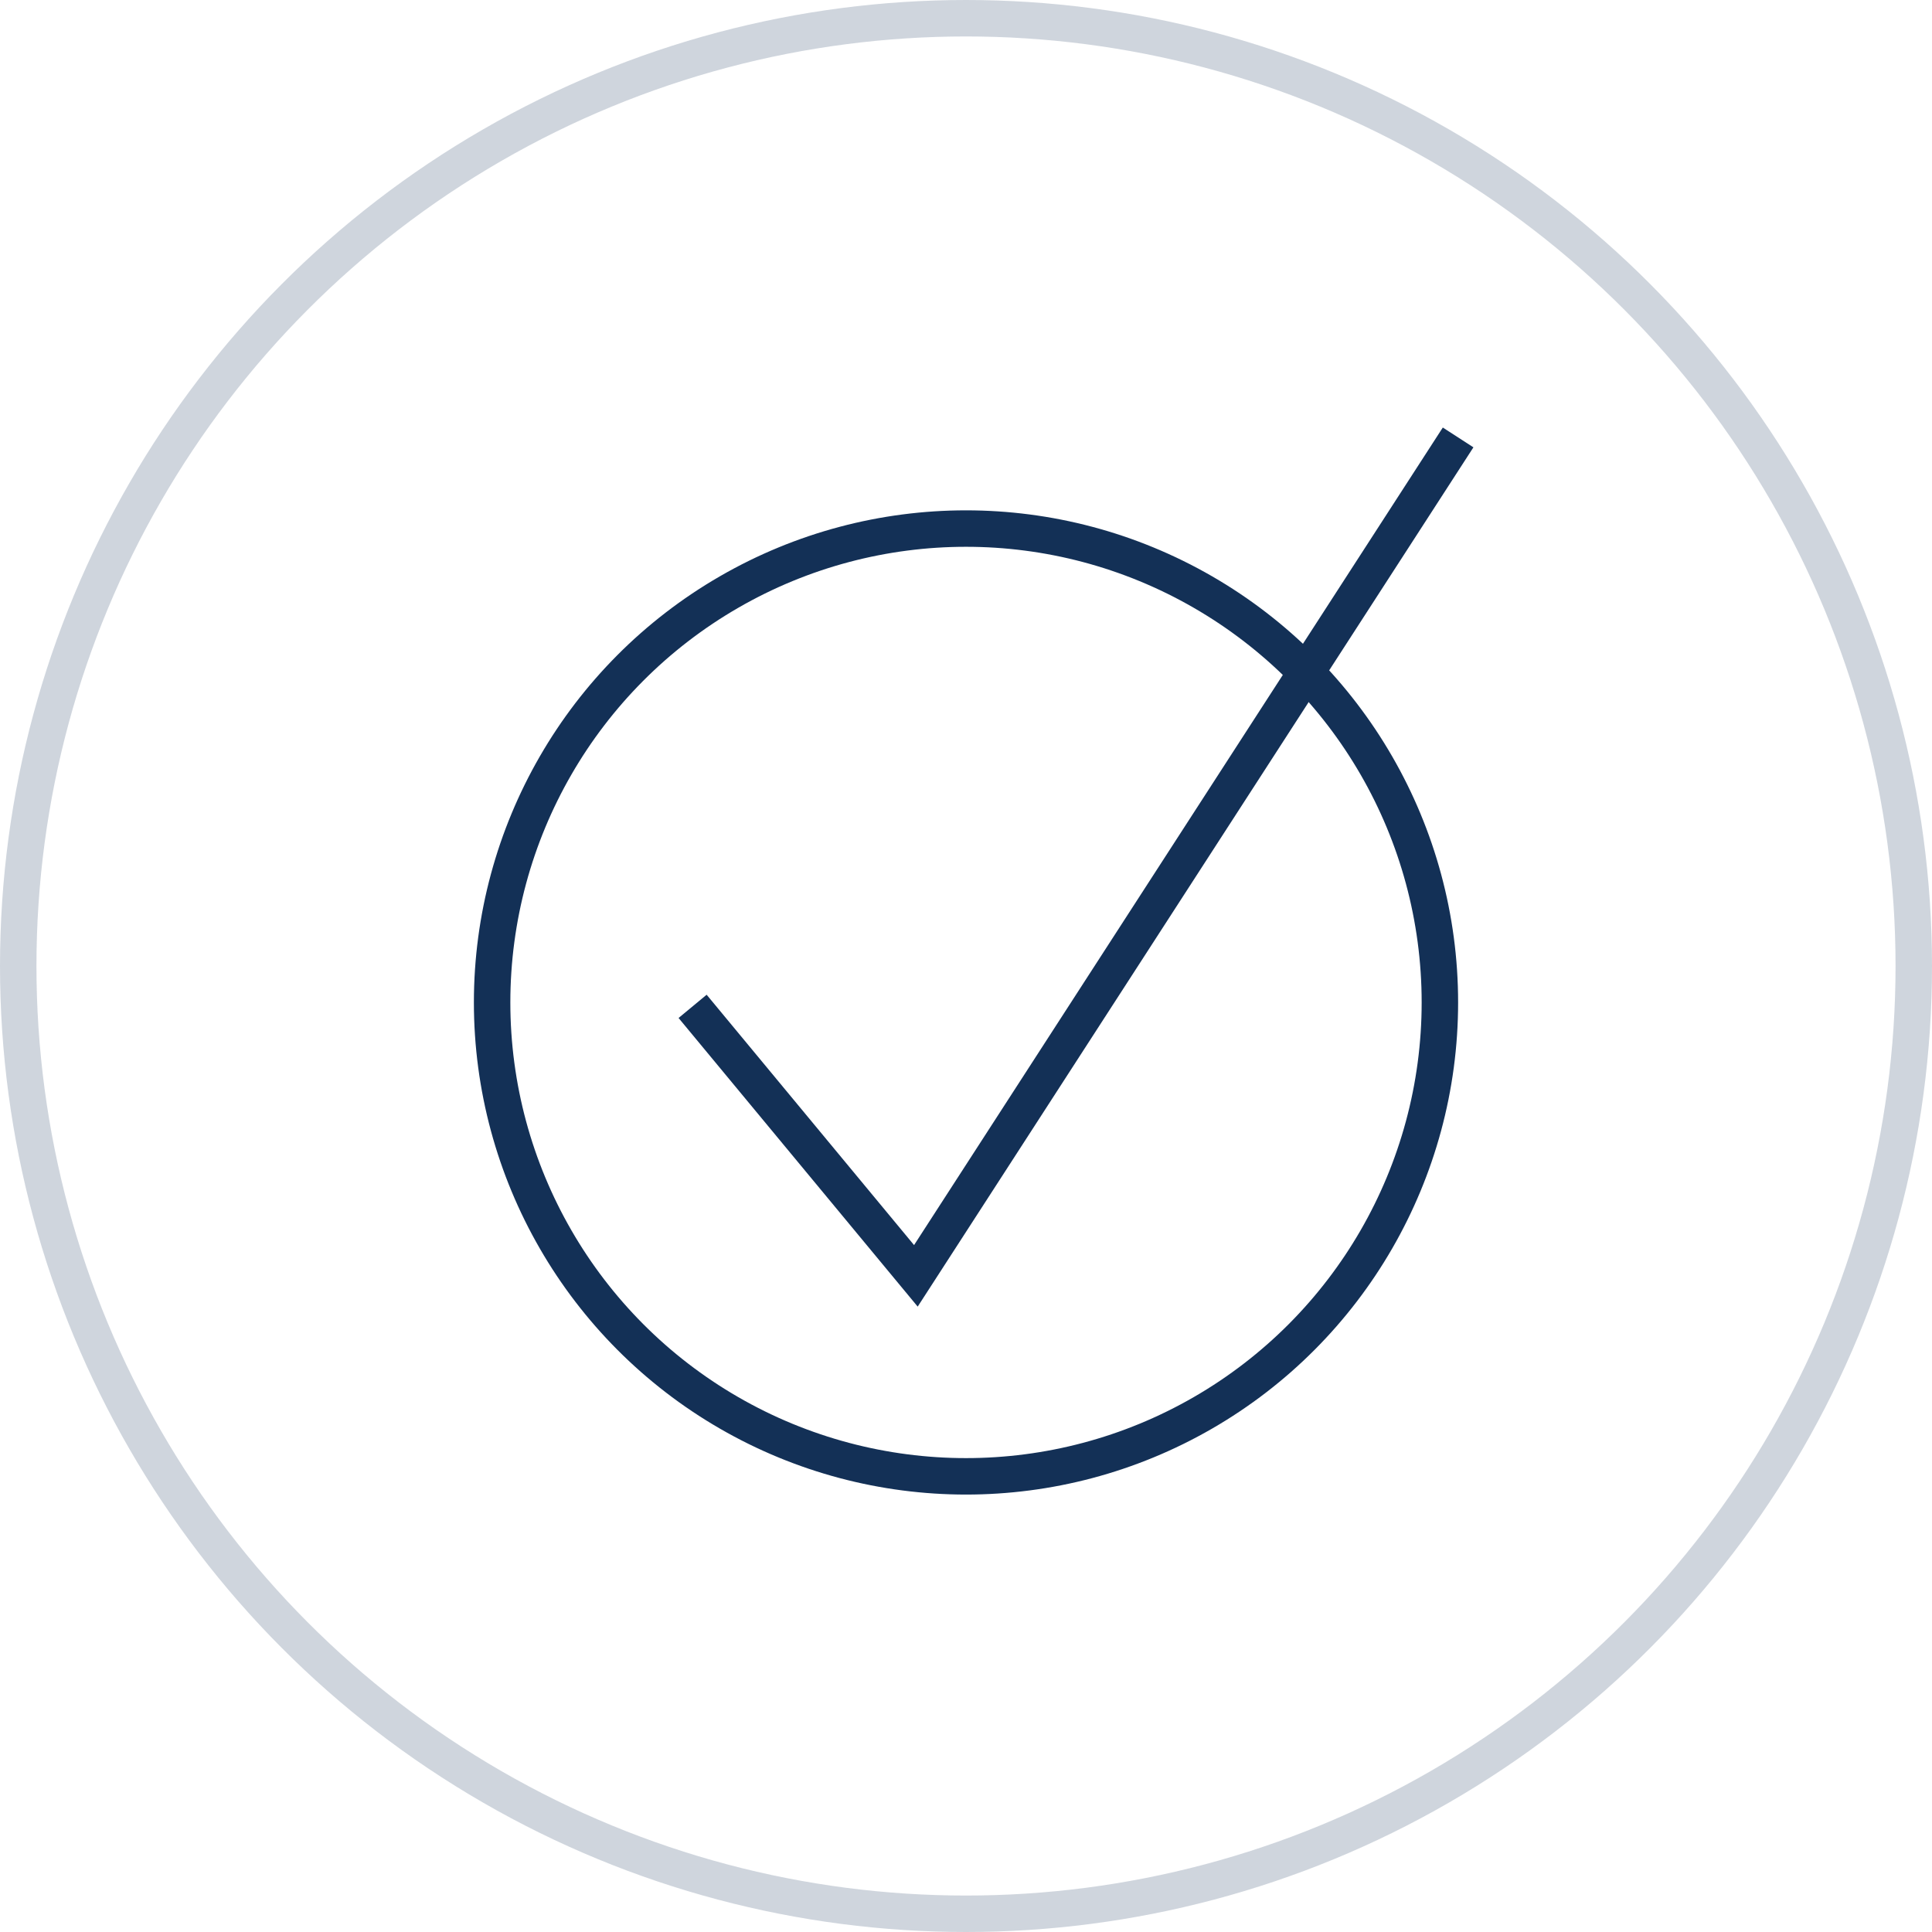
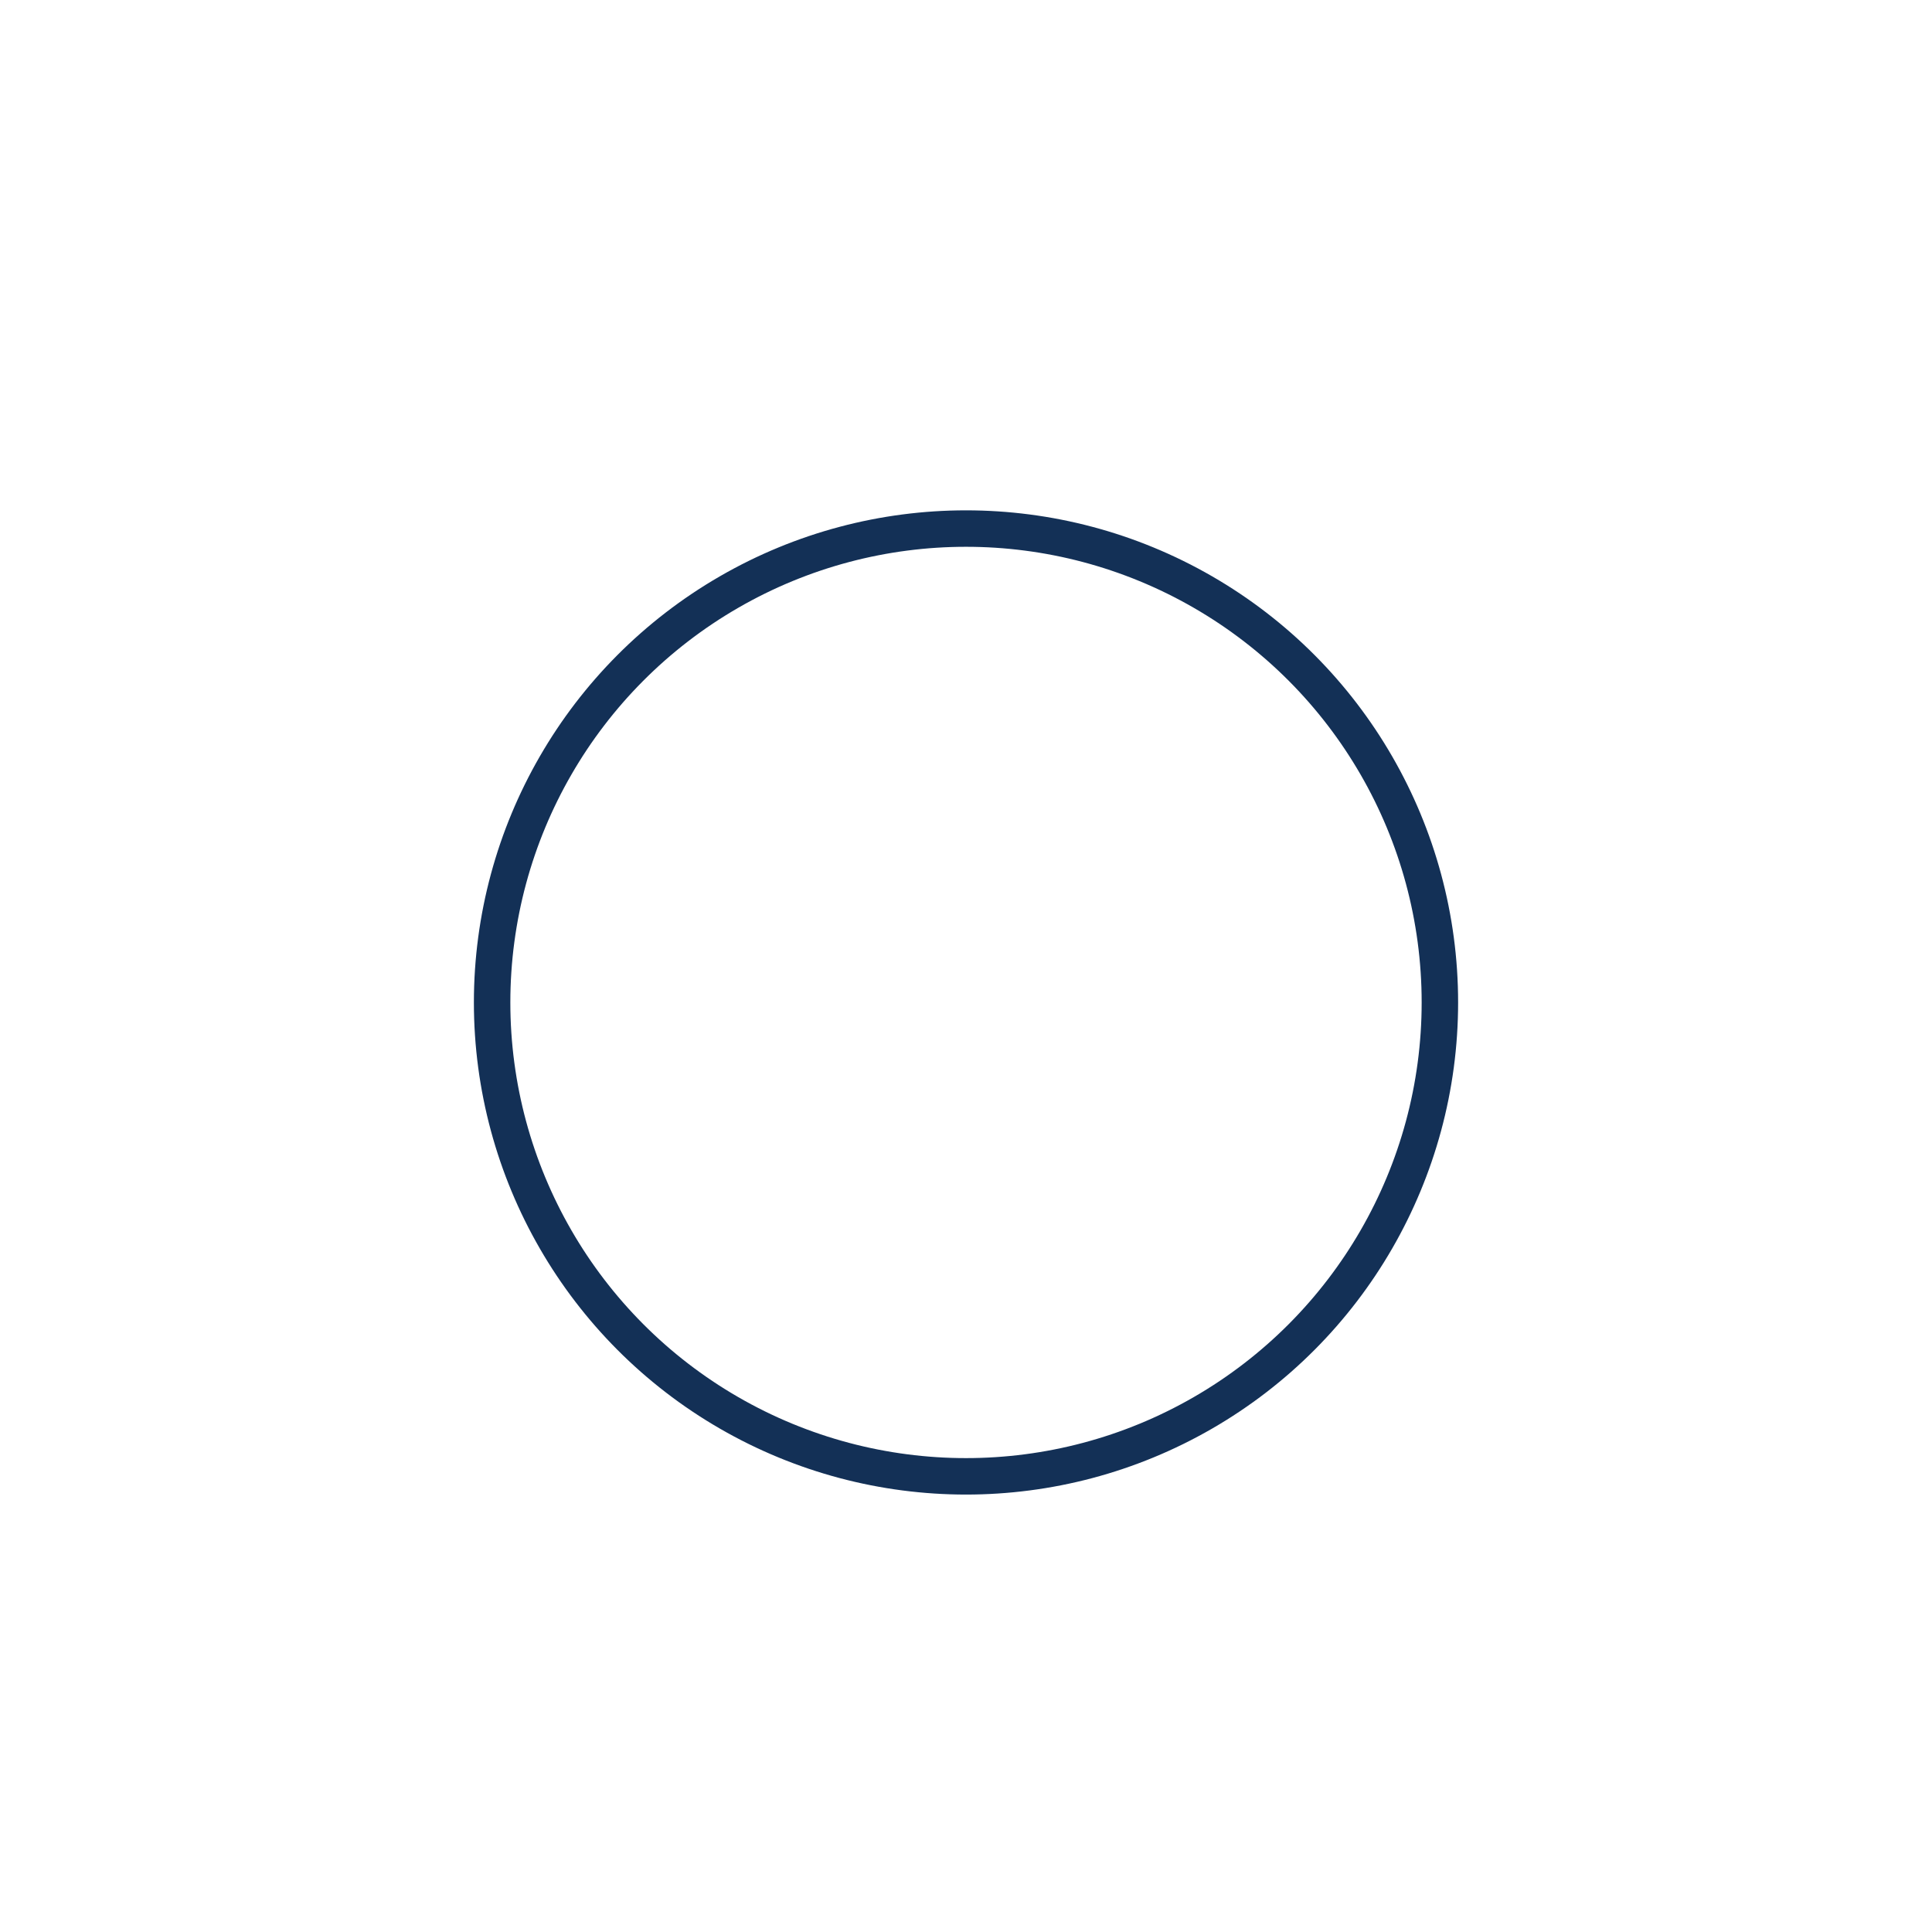
<svg xmlns="http://www.w3.org/2000/svg" width="53" height="53" viewBox="0 0 53 53" fill="none">
-   <circle cx="26.5" cy="26.5" r="26" stroke="#133056" stroke-opacity="0.2" />
-   <path d="M19 27.607L25.125 35L40 12" stroke="#133056" />
  <circle cx="26.5" cy="27.5" r="13" stroke="#133056" />
</svg>